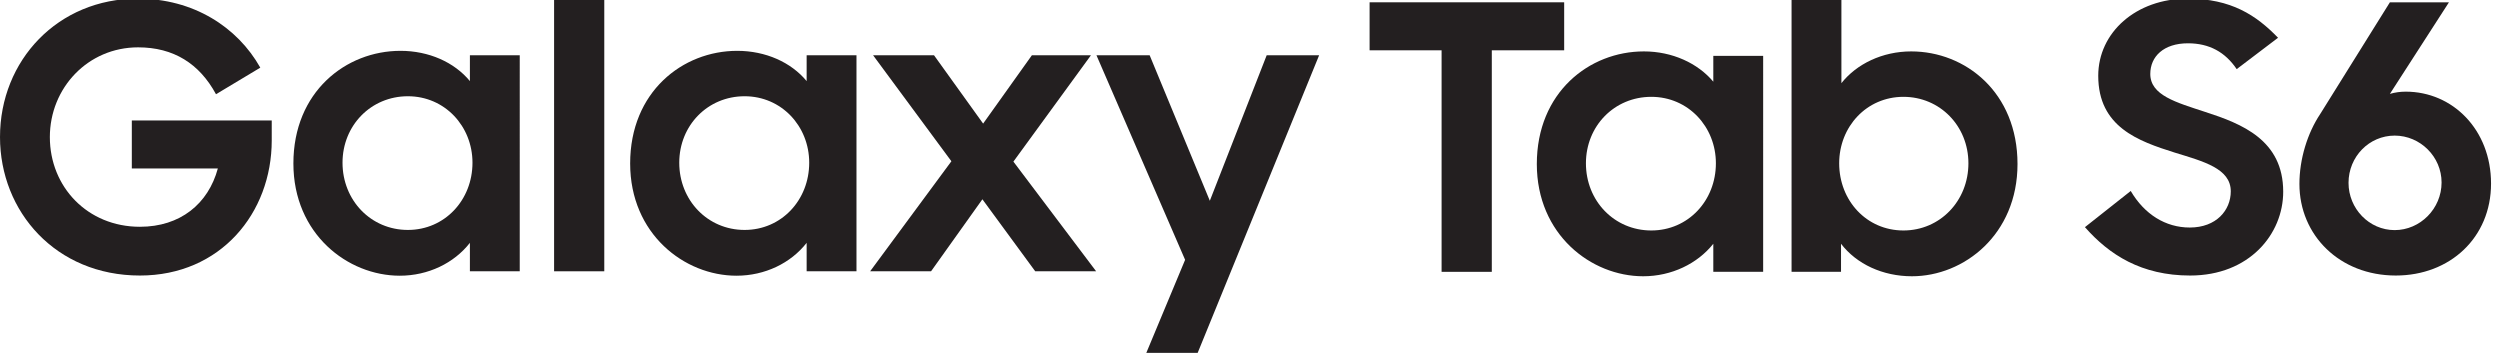
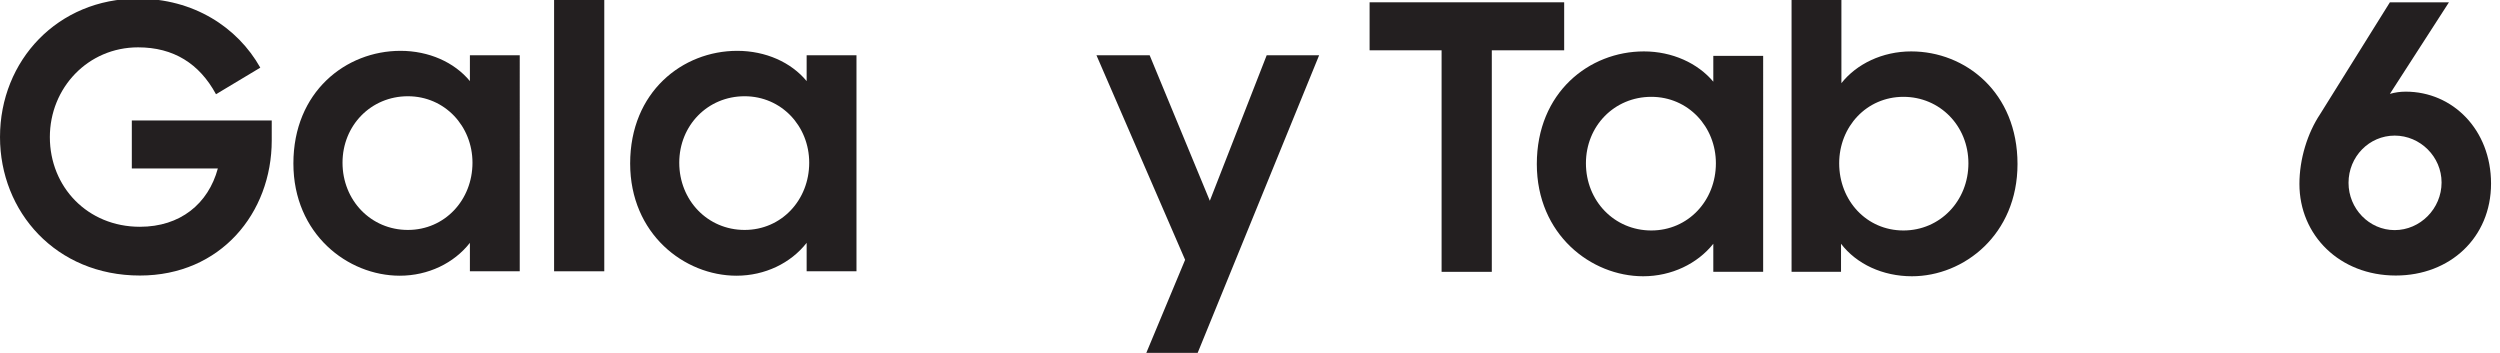
<svg xmlns="http://www.w3.org/2000/svg" width="85.072mm" height="12.008mm" viewBox="0 0 85.072 12.008" version="1.1" id="svg726">
  <defs id="defs720" />
  <g id="layer1" transform="translate(-299.155,-26.502)">
    <g id="g831">
      <g id="g74" transform="matrix(0.029,0,0,-0.029,299.155,38.51)">
        <g id="g76" transform="translate(1835.41,411.367)">
          <path d="m 0,0 h -228.32 v -56.328 h 84.48 v -259.941 h 58.92 V -56.328 H 0 V 0" style="fill:#231f20;fill-opacity:1;fill-rule:nonzero;stroke:none" id="path78" />
        </g>
      </g>
      <g id="g80" transform="matrix(0.029,0,0,-0.029,299.155,38.51)">
        <g id="g82" transform="translate(1937.64,143.633)">
          <path d="m 0,0 c -43.34,0 -76.7,34.648 -76.7,78.828 0,43.769 33.36,77.988 76.7,77.988 43.32,0 75.8,-35.097 75.8,-77.988 C 75.8,35.078 43.32,0 0,0 Z m 72.77,174.57 c -18.19,21.68 -48.09,35.547 -81.45,35.547 -64.12,0 -125.64,-48.105 -125.64,-132.148 0,-82.735 63.69,-131.7 124.79,-131.7 33.34,0 63.67,14.727 82.3,38.125 v -32.929 h 58.49 V 204.902 H 72.77 V 174.57" style="fill:#231f20;fill-opacity:1;fill-rule:nonzero;stroke:none" id="path84" />
        </g>
      </g>
      <g id="g86" transform="matrix(0.029,0,0,-0.029,299.155,38.51)">
        <g id="g88" transform="translate(2233.5,143.633)">
          <path d="m 0,0 c -43.32,0 -75.39,35.078 -75.39,78.828 0,42.891 32.07,77.988 75.39,77.988 42.89,0 76.25,-34.219 76.25,-77.988 C 76.25,34.648 42.89,0 0,0 Z m 9.1,210.117 c -33.79,0 -64.12,-14.746 -81.88,-37.266 v 99.2 h -58.49 V -48.535 h 58.04 v 32.929 c 18.21,-23.828 48.97,-38.125 83.19,-38.125 61.09,0 123.9,48.965 123.9,131.7 0,84.043 -61.08,132.148 -124.76,132.148" style="fill:#231f20;fill-opacity:1;fill-rule:nonzero;stroke:none" id="path90" />
        </g>
      </g>
      <g id="g92" transform="matrix(0.029,0,0,-0.029,299.155,38.51)">
        <g id="g94" transform="translate(478.609,144.258)">
          <path d="m 0,0 c -43.32,0 -76.691,34.668 -76.691,78.887 0,43.73 33.371,77.988 76.691,77.988 43.305,0 75.805,-35.117 75.805,-77.988 C 75.805,35.097 43.305,0 0,0 Z m 72.778,174.648 c -18.207,22.071 -48.067,35.508 -81.449,35.508 -64.141,0 -125.665,-48.105 -125.665,-132.148 0,-82.754 63.715,-131.719 124.809,-131.719 33.34,0 63.691,14.726 82.305,38.574 v -33.379 h 58.484 V 204.961 H 72.778 v -30.313" style="fill:#231f20;fill-opacity:1;fill-rule:nonzero;stroke:none" id="path96" />
        </g>
      </g>
      <g id="g98" transform="matrix(0.029,0,0,-0.029,299.155,38.51)">
        <g id="g100" transform="translate(873.711,144.258)">
          <path d="m 0,0 c -43.316,0 -76.664,34.668 -76.664,78.887 0,43.73 33.348,77.988 76.664,77.988 43.336,0 75.824,-35.117 75.824,-77.988 C 75.824,35.097 43.336,0 0,0 Z m 72.812,174.648 c -18.226,22.071 -48.109,35.508 -81.457,35.508 -64.125,0 -125.636,-48.105 -125.636,-132.148 0,-82.754 63.675,-131.719 124.769,-131.719 33.36,0 63.707,14.726 82.324,38.574 v -33.379 h 58.477 V 204.961 H 72.812 v -30.313" style="fill:#231f20;fill-opacity:1;fill-rule:nonzero;stroke:none" id="path102" />
        </g>
      </g>
      <g id="g104" transform="matrix(0.029,0,0,-0.029,299.155,38.51)">
        <g id="g106" transform="translate(1419.62,178.477)">
          <path d="m 0,0 -70.61,170.742 h -62.42 L -29,-69.297 -74.54,-178.477 h 60.26 L 128.25,170.742 H 66.72 L 0,0" style="fill:#231f20;fill-opacity:1;fill-rule:nonzero;stroke:none" id="path108" />
        </g>
      </g>
      <g id="g110" transform="matrix(0.029,0,0,-0.029,299.155,38.51)">
        <g id="g112" transform="translate(1280.12,349.219)">
-           <path d="M 0,0 H -69.3 L -126.51,-80.176 -184.14,0 h -71.49 l 91.88,-124.375 -95.34,-129.102 h 71.48 l 60.24,84.492 61.98,-84.492 H 6.09 L -90.99,-124.785 0,0" style="fill:#231f20;fill-opacity:1;fill-rule:nonzero;stroke:none" id="path114" />
-         </g>
+           </g>
      </g>
      <g id="g116" transform="matrix(0.029,0,0,-0.029,299.155,38.51)">
        <g id="g118" transform="translate(650.176,95.742)">
          <path d="M 0,0 H 58.89 V 320.625 H 0 V 0" style="fill:#231f20;fill-opacity:1;fill-rule:nonzero;stroke:none" id="path120" />
        </g>
      </g>
      <g id="g122" transform="matrix(0.029,0,0,-0.029,299.155,38.51)">
        <g id="g124" transform="translate(154.676,216.406)">
          <path d="M 0,0 H 100.949 C 89.679,-41.601 56.758,-68.437 9.523,-68.437 c -61.504,0 -105.703,46.758 -105.703,105.254 0,57.636 44.609,105.293 103.551,105.293 41.586,0 71.914,-19.063 91.406,-55.02 l 51.981,31.192 c -26.864,47.656 -78.426,81.015 -143.832,81.015 -93.575,0 -161.602,-72.344 -161.602,-162.48 0,-87.5 65.43,-162.461 164.199,-162.461 94.438,0 154.656,73.203 154.656,158.574 V 56.328 H 0 V 0" style="fill:#231f20;fill-opacity:1;fill-rule:nonzero;stroke:none" id="path126" />
        </g>
      </g>
      <g id="g128" transform="matrix(0.029,0,0,-0.029,299.155,38.51)">
        <g id="g130" transform="translate(2587.71,282.695)">
-           <path d="m 0,0 c -34.21,11.25 -64.55,19.493 -64.55,44.61 0,20.371 15.61,35.957 44.2,35.957 25.12,0 43.75,-10.391 57.19,-30.313 l 48.52,36.817 c -25.57,26.425 -55.02,45.918 -106.16,45.918 -60.64,0 -104.82,-39.844 -104.82,-90.528 0,-60.234 47.21,-76.699 89.67,-90.117 33.79,-10.41 65.85,-18.633 65.85,-45.488 0,-22.09 -16.89,-42.461 -48.09,-42.461 -28.59,0 -53.29,15.605 -69.31,42.89 l -53.73,-42.46 c 28.6,-32.481 66.29,-56.758 123.48,-56.758 69.32,0 109.17,48.535 109.17,98.34 C 91.42,-32.929 42.9,-13.867 0,0" style="fill:#231f20;fill-opacity:1;fill-rule:nonzero;stroke:none" id="path132" />
-         </g>
+           </g>
      </g>
      <g id="g134" transform="matrix(0.029,0,0,-0.029,299.155,38.51)">
        <g id="g136" transform="translate(2809.94,144.063)">
          <path d="m 0,0 c -29.9,0 -54.16,25.117 -54.16,55.449 0,30.761 24.26,55.449 54.16,55.449 29.89,0 55.02,-24.688 55.02,-55.02 C 55.02,25.117 29.89,0 0,0 Z m 12.99,162.46 c -6.49,0 -12.56,-0.878 -18.61,-2.617 l 69.3,107.461 h -69.3 l -81.9,-131.289 c -14.72,-22.09 -24.26,-52.402 -24.26,-81.875 0,-60.215 47.23,-107.441 113.08,-107.441 63.68,0 111.77,44.629 111.77,107.871 0,63.262 -45.05,107.89 -100.08,107.89" style="fill:#231f20;fill-opacity:1;fill-rule:nonzero;stroke:none" id="path138" />
        </g>
      </g>
    </g>
  </g>
</svg>